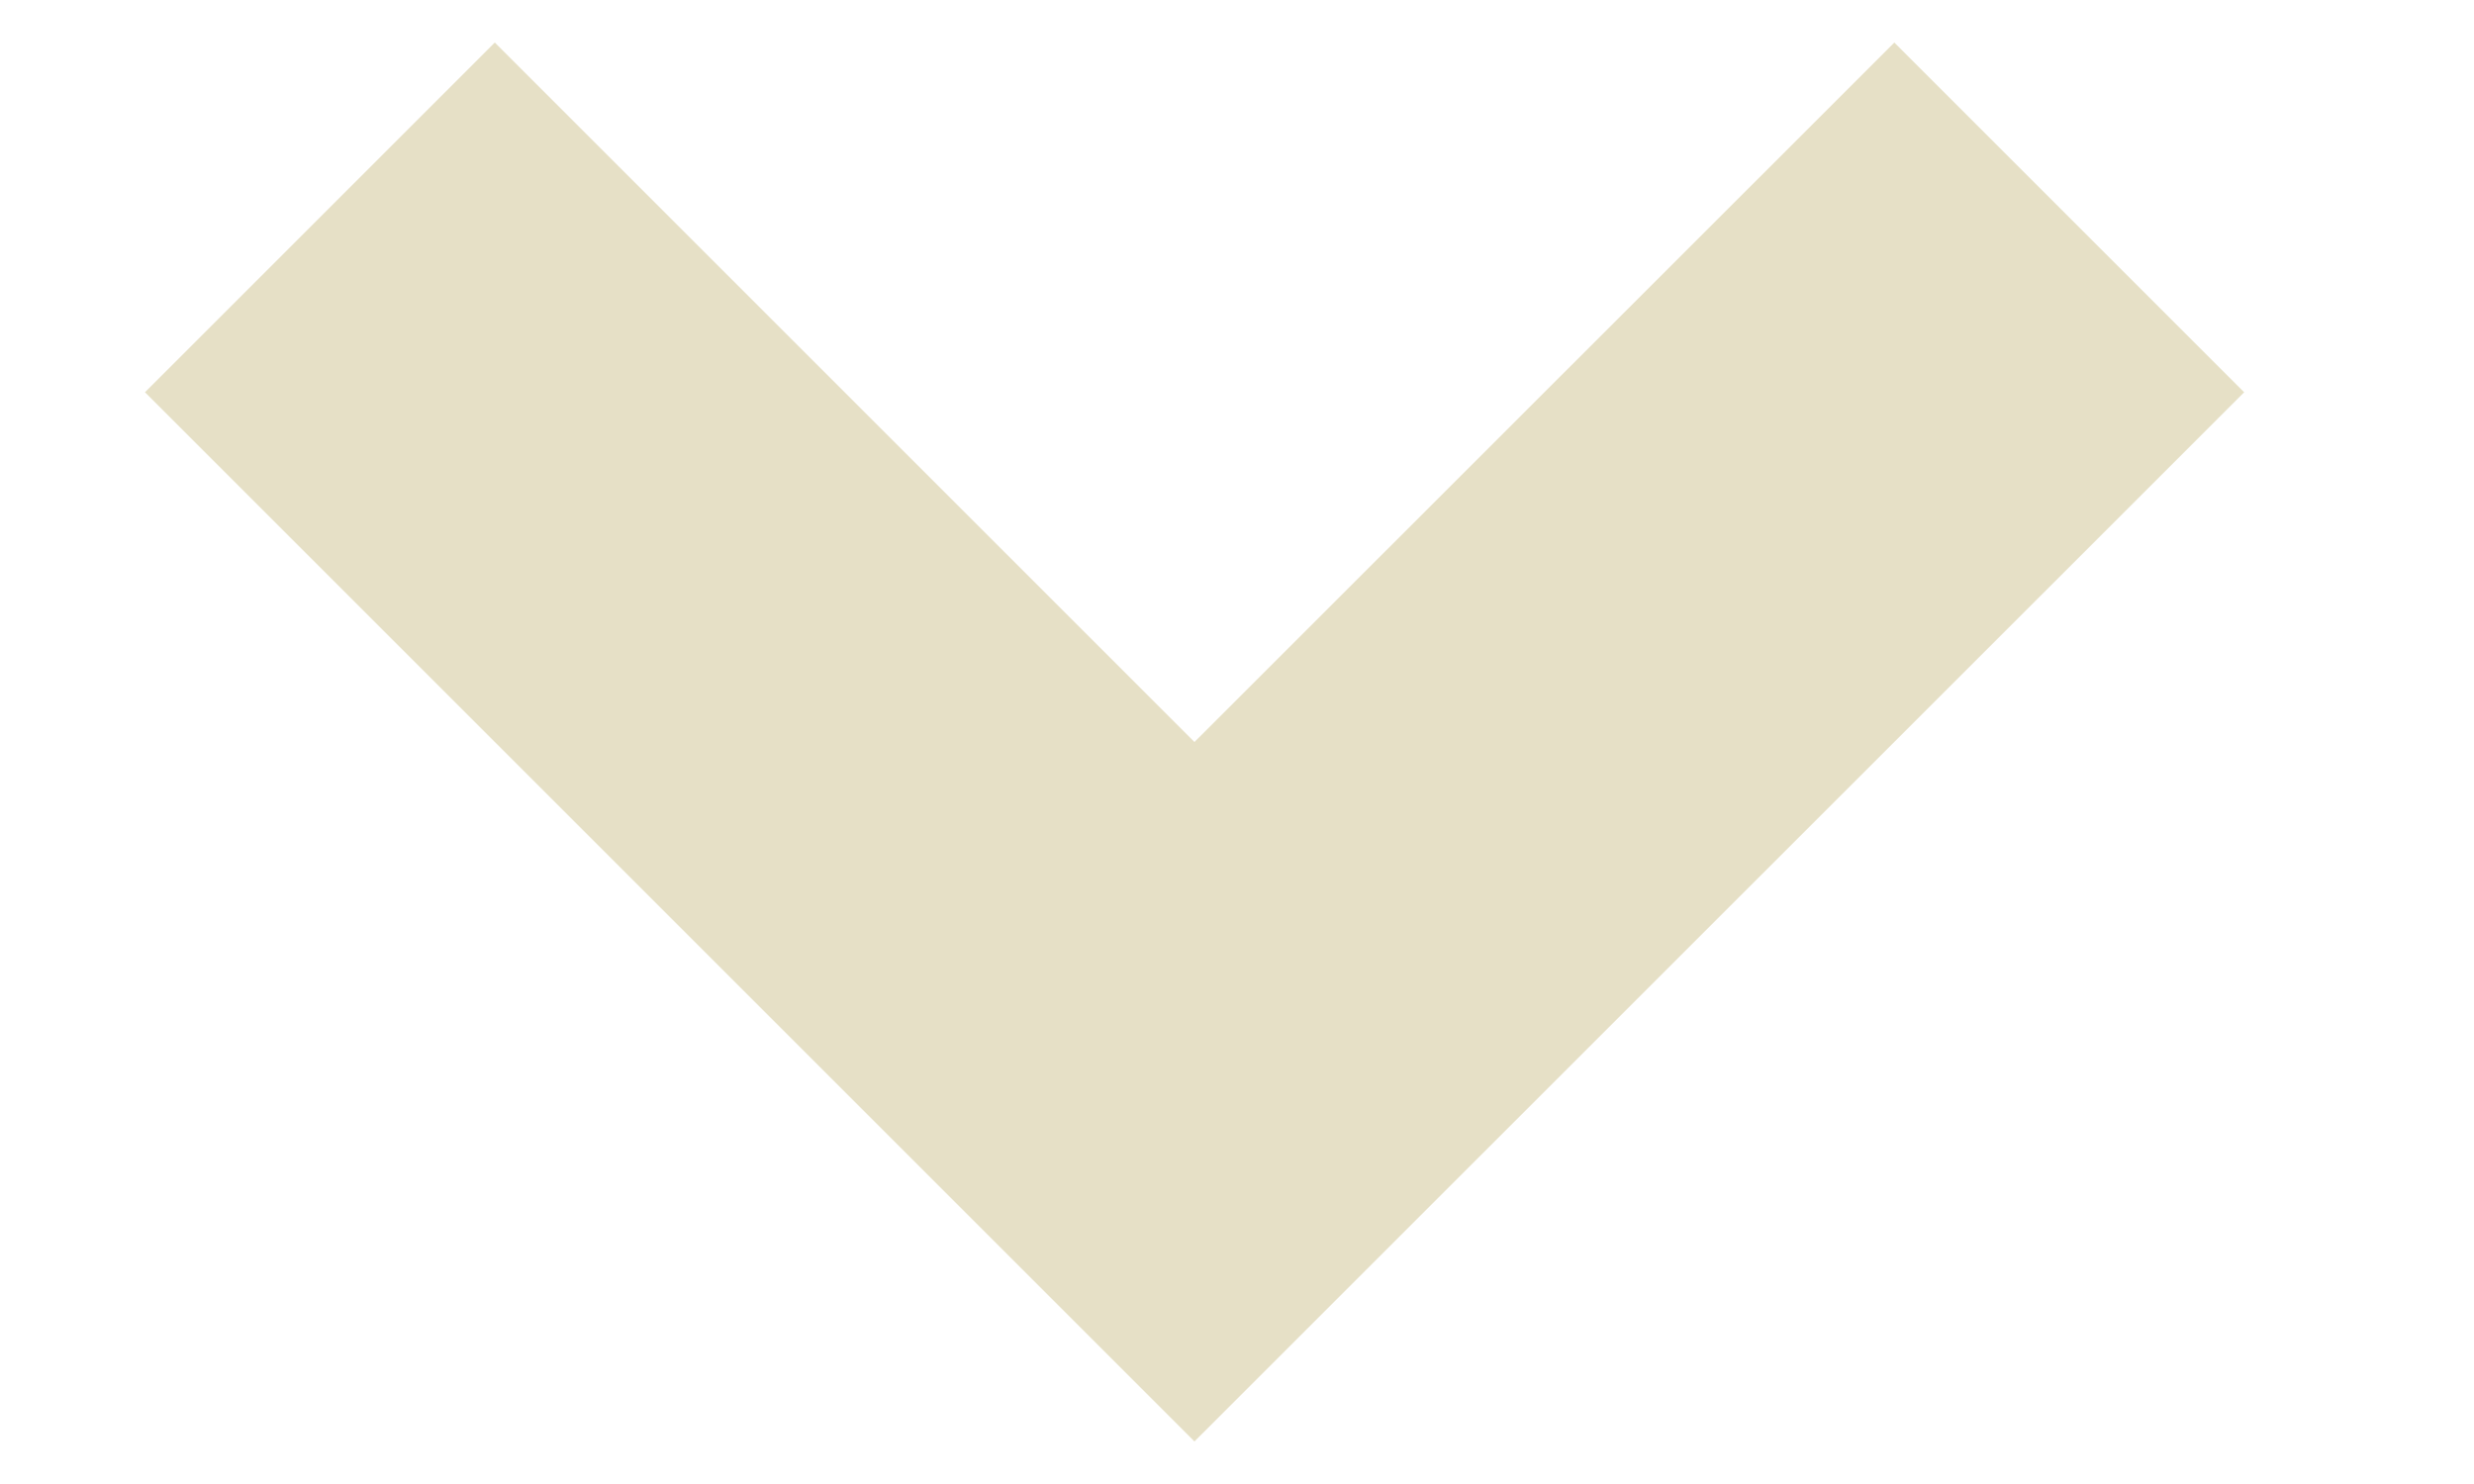
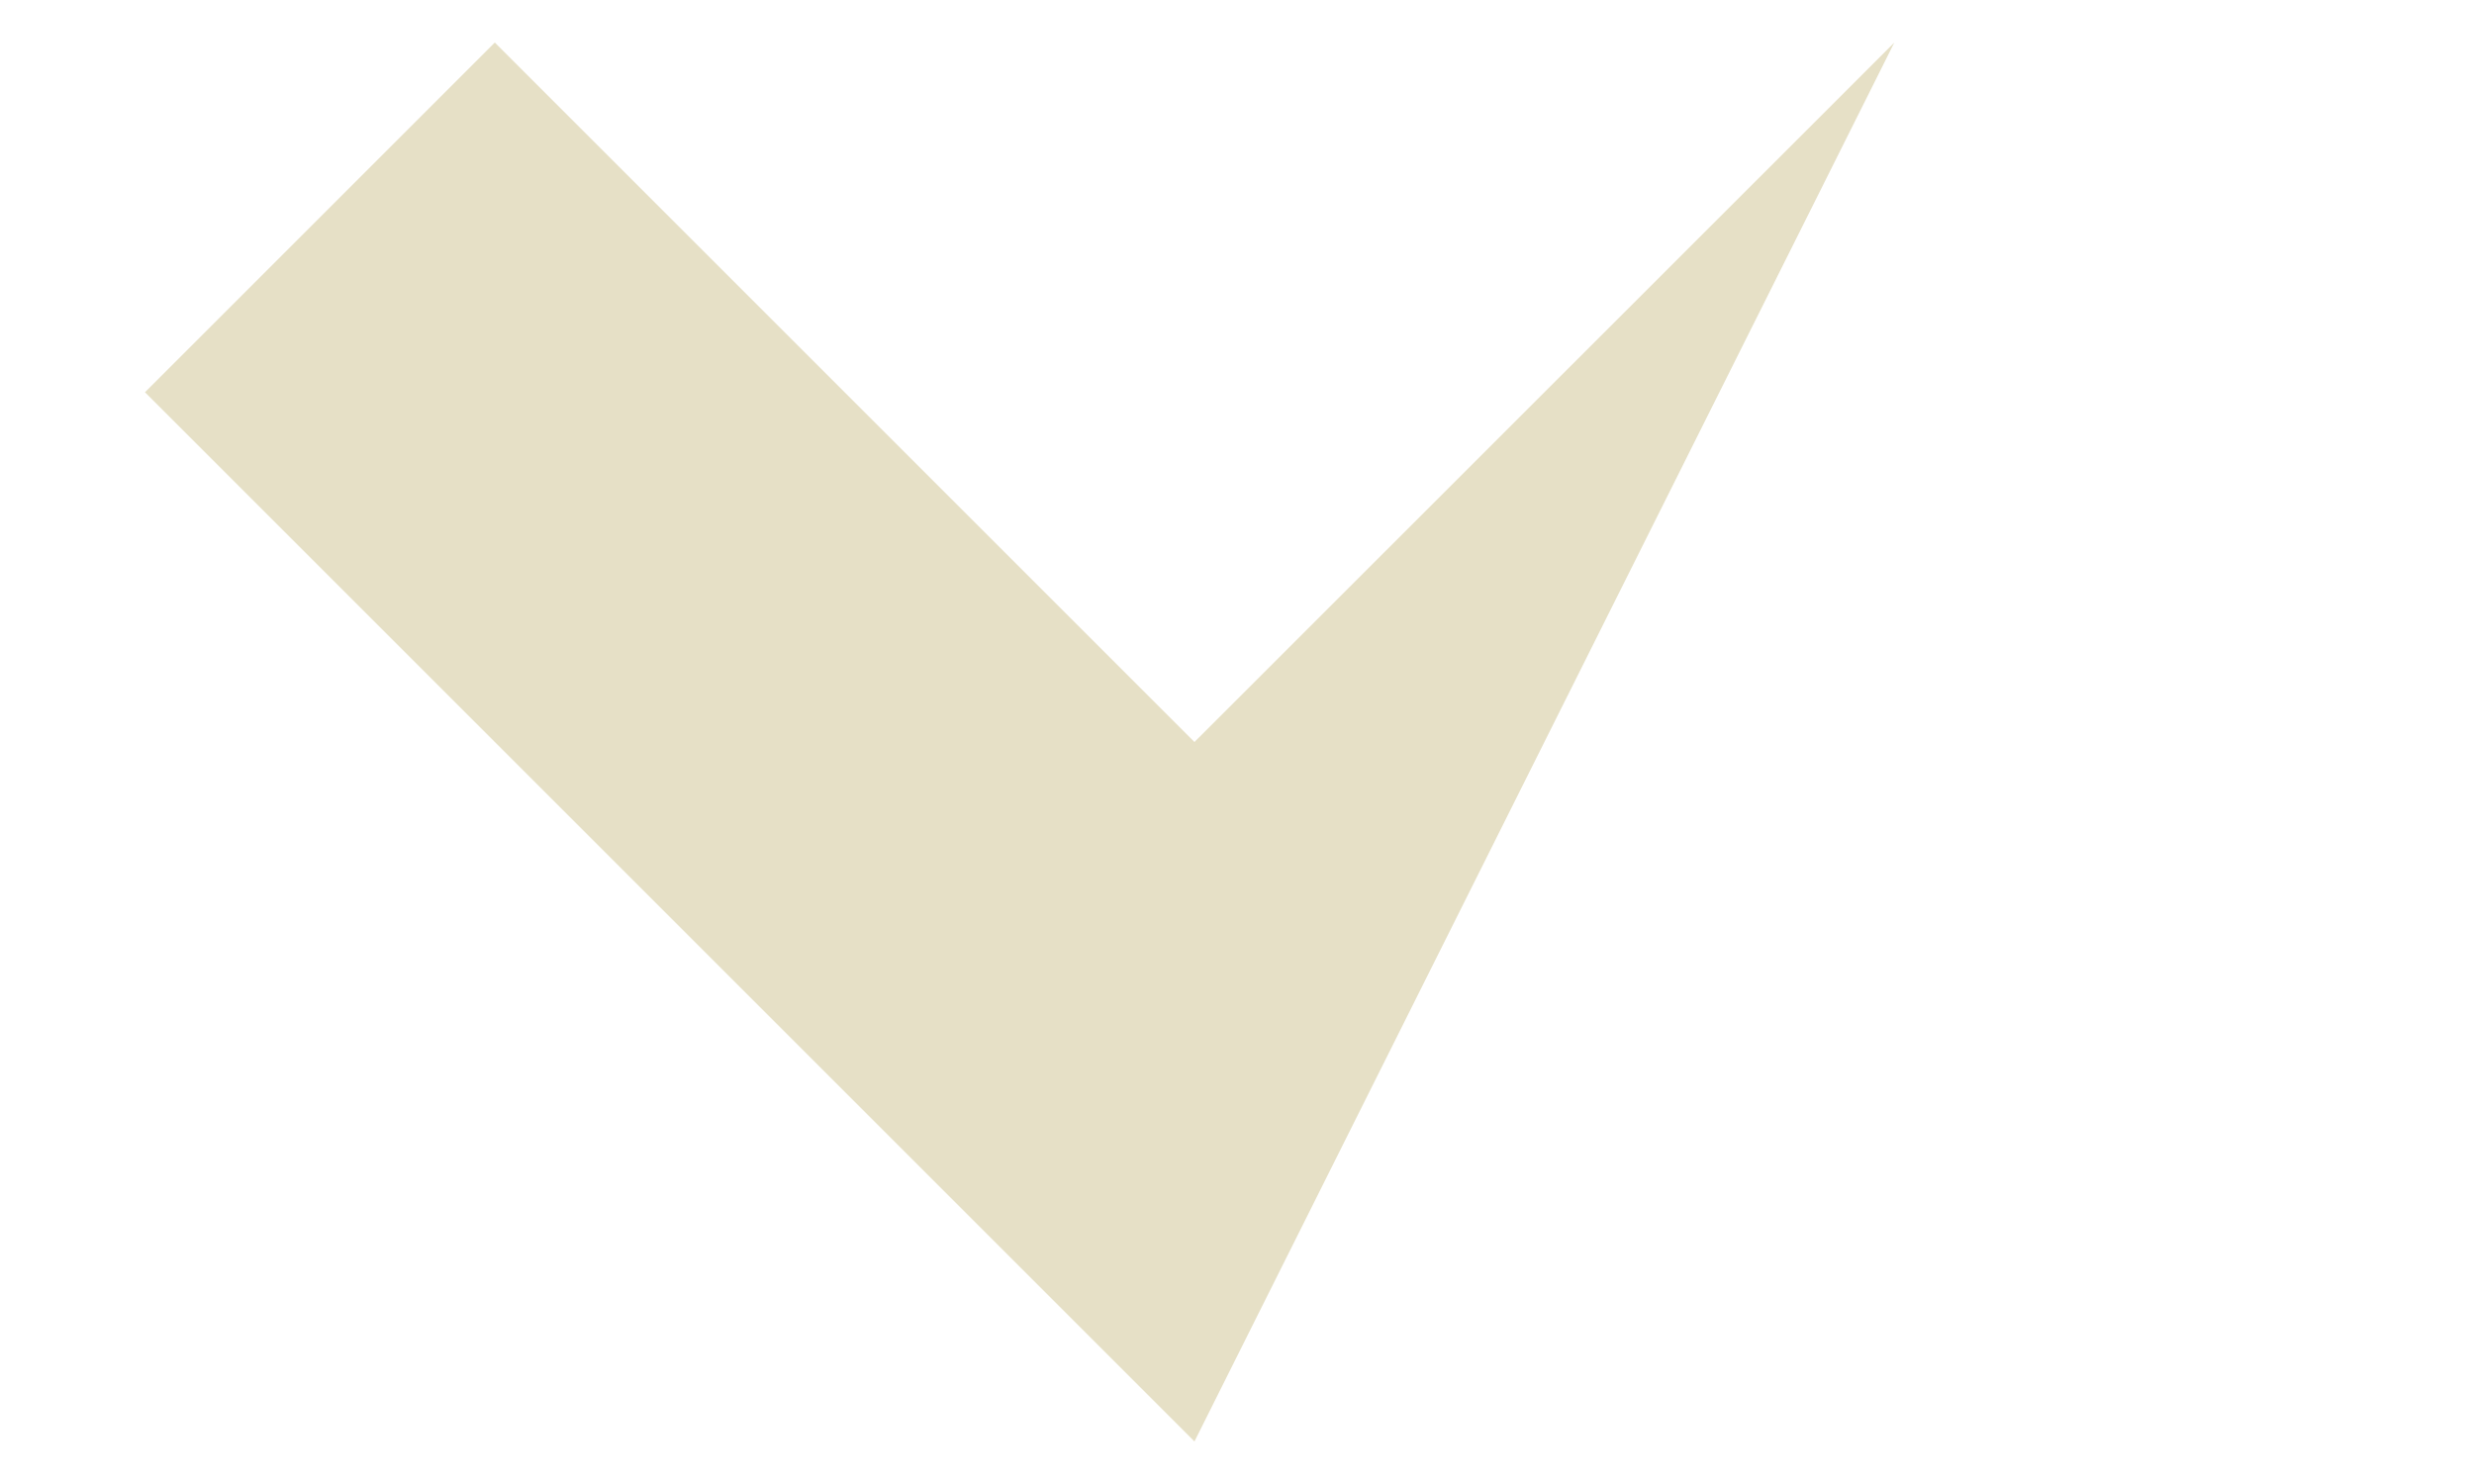
<svg xmlns="http://www.w3.org/2000/svg" width="10" height="6" viewBox="0 0 10 6" fill="none">
-   <path d="M4.828 3L7.657 0.172L9.071 1.586L4.828 5.828L0.586 1.586L2 0.172L4.828 3Z" fill="#E6E0C6" />
+   <path d="M4.828 3L7.657 0.172L4.828 5.828L0.586 1.586L2 0.172L4.828 3Z" fill="#E6E0C6" />
</svg>